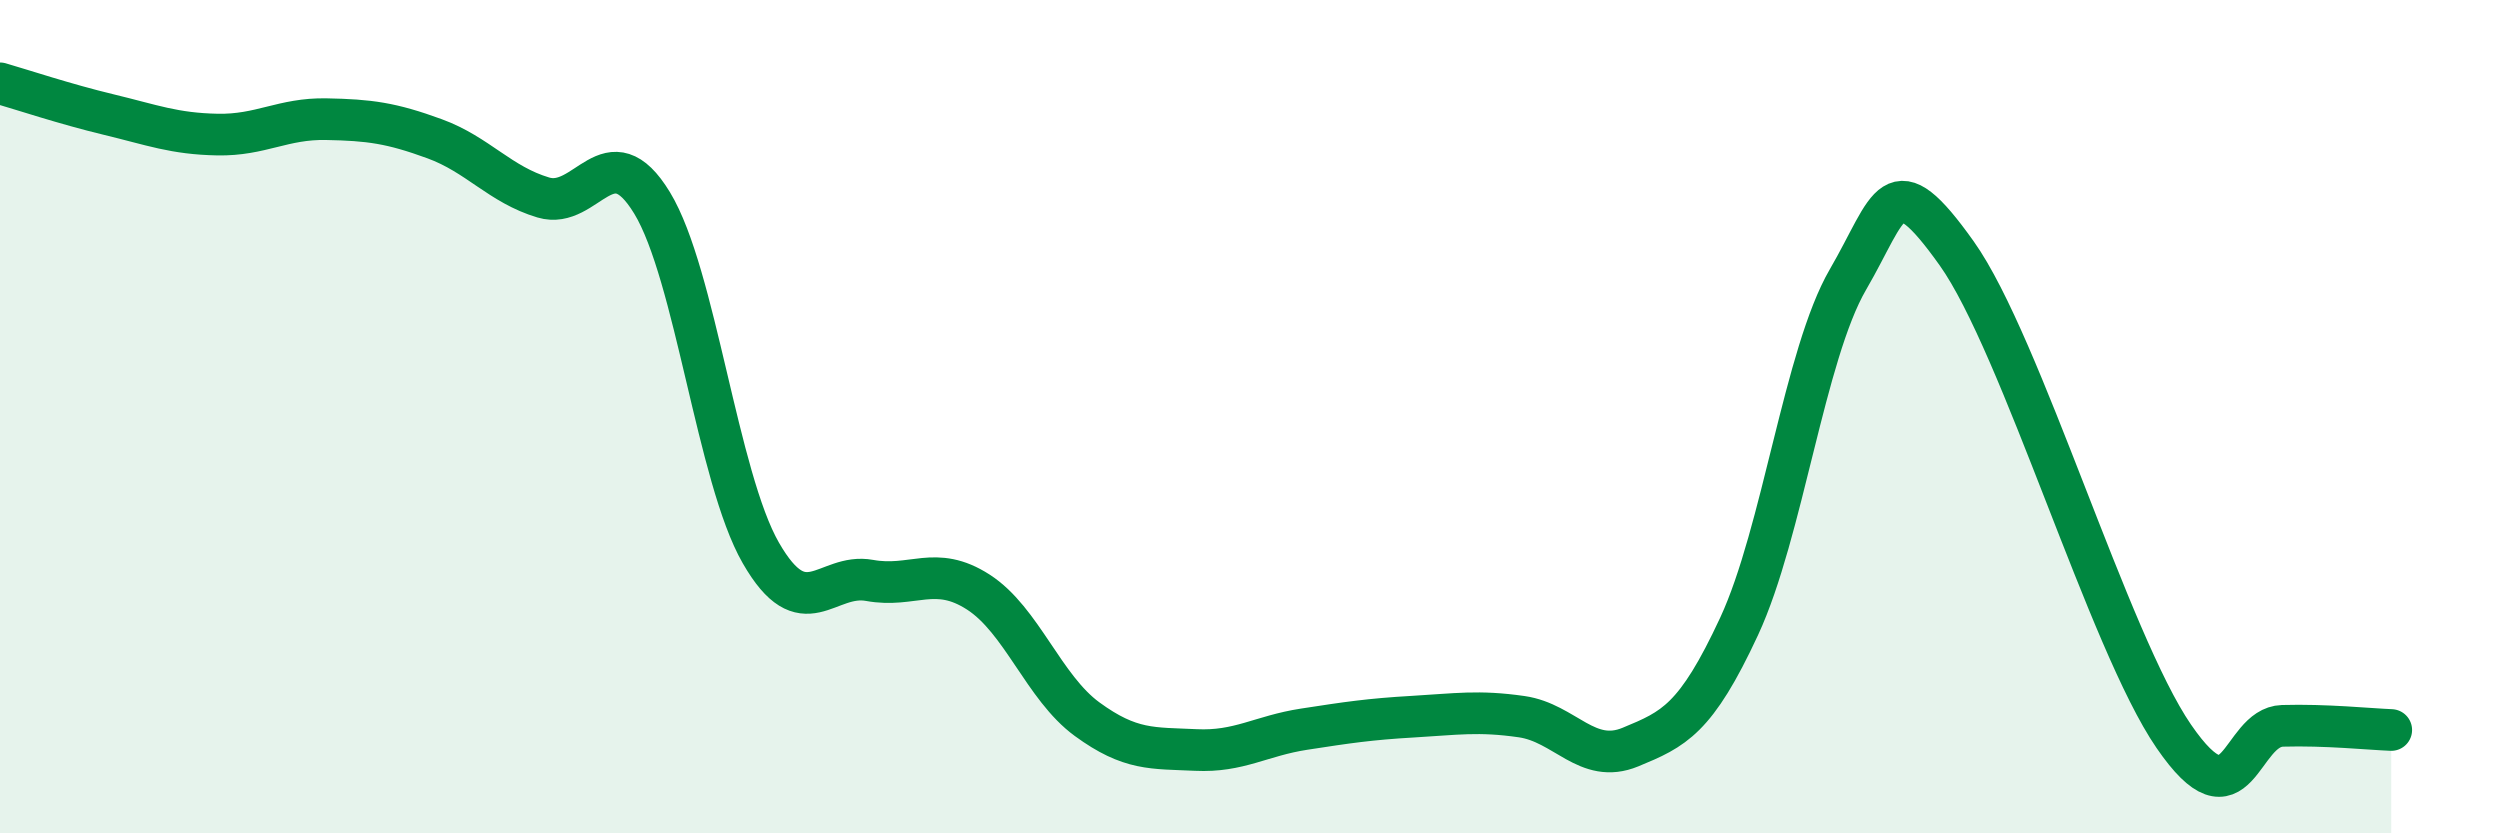
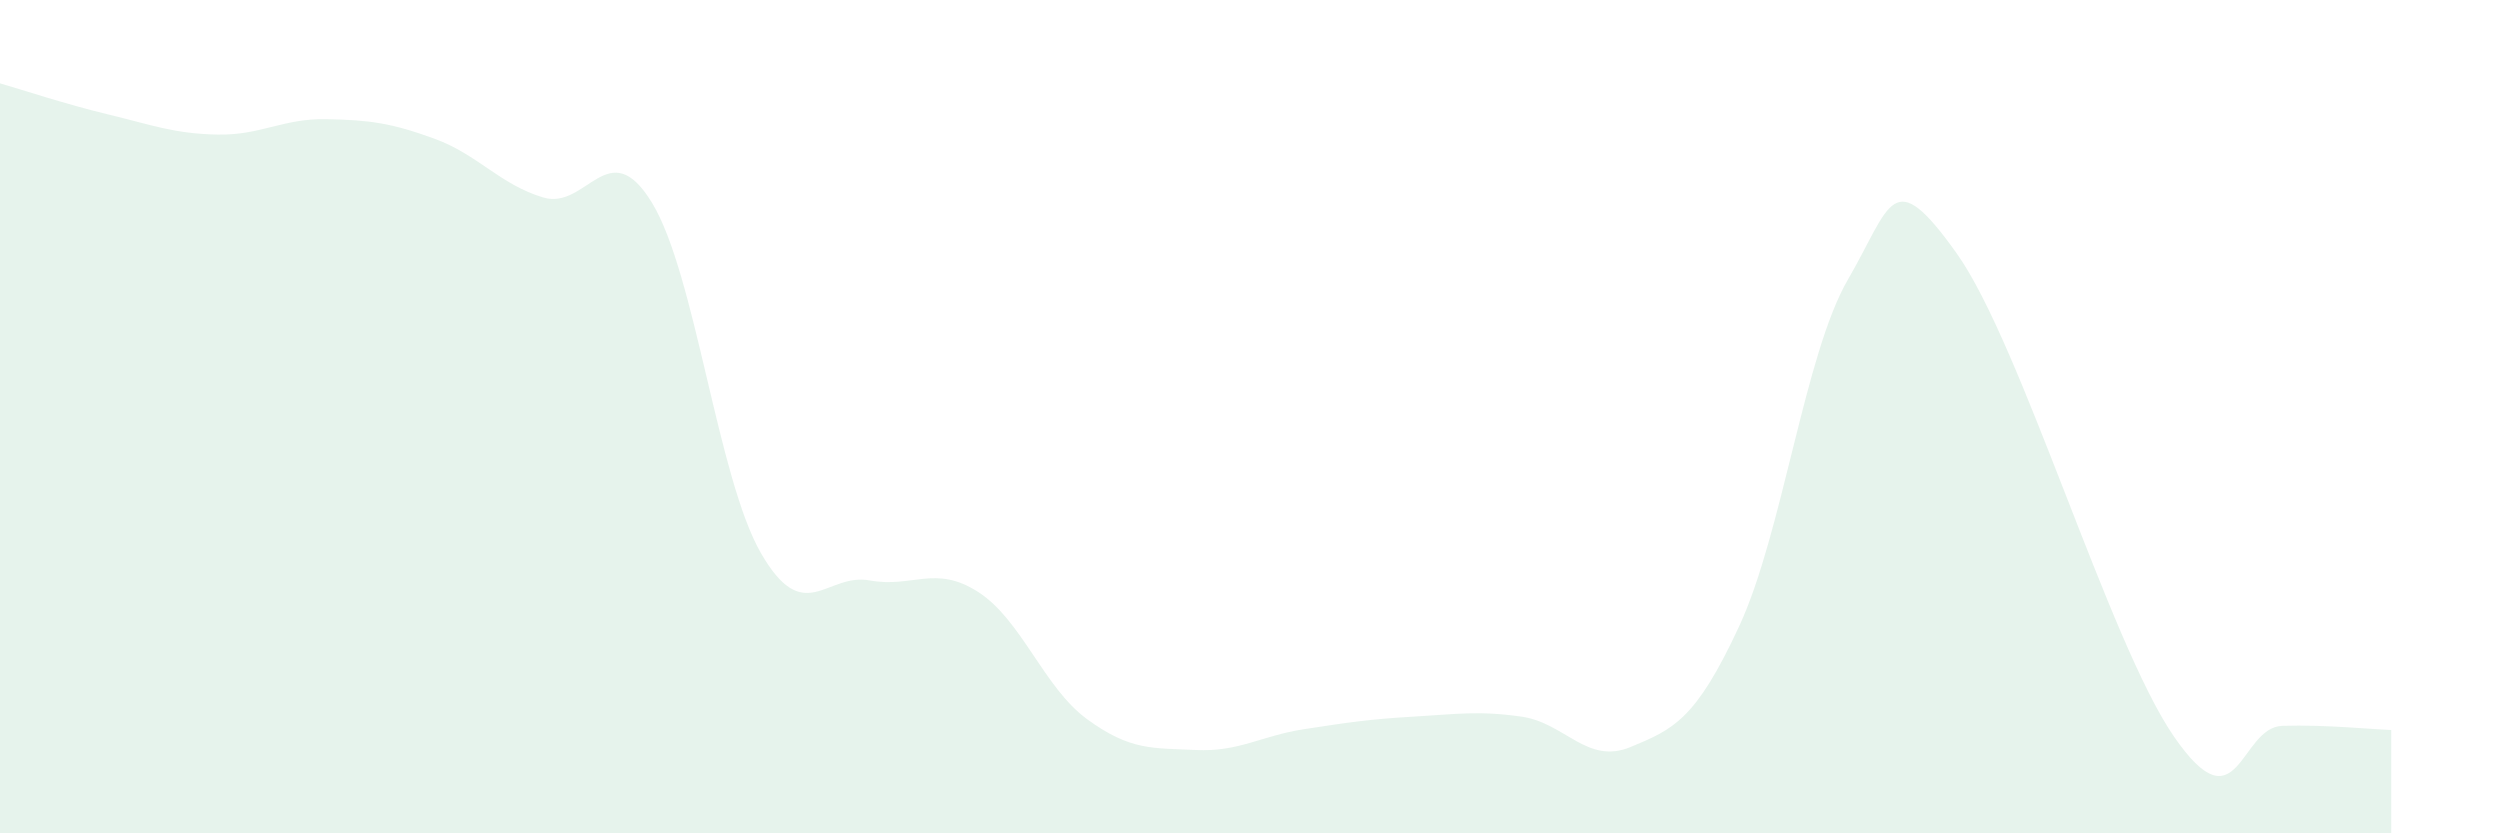
<svg xmlns="http://www.w3.org/2000/svg" width="60" height="20" viewBox="0 0 60 20">
  <path d="M 0,2 C 0.52,2.15 1.57,2.5 2.61,2.75 C 3.65,3 4.18,3.21 5.22,3.23 C 6.26,3.25 6.79,2.84 7.83,2.86 C 8.87,2.88 9.39,2.95 10.43,3.33 C 11.47,3.71 12,4.43 13.04,4.74 C 14.08,5.05 14.61,3.16 15.65,4.87 C 16.69,6.58 17.22,11.46 18.26,13.27 C 19.3,15.08 19.83,13.74 20.87,13.93 C 21.91,14.12 22.44,13.54 23.48,14.21 C 24.52,14.88 25.05,16.5 26.09,17.26 C 27.13,18.02 27.66,17.95 28.7,18 C 29.74,18.05 30.26,17.66 31.3,17.5 C 32.34,17.34 32.87,17.26 33.91,17.2 C 34.95,17.14 35.48,17.05 36.52,17.2 C 37.56,17.35 38.09,18.36 39.13,17.93 C 40.17,17.5 40.7,17.27 41.74,15.03 C 42.78,12.79 43.31,8.5 44.35,6.71 C 45.39,4.92 45.4,3.89 46.96,6.08 C 48.52,8.27 50.61,15.4 52.17,17.67 C 53.73,19.94 53.74,17.45 54.78,17.42 C 55.82,17.39 56.87,17.5 57.39,17.52L57.39 20L0 20Z" fill="#008740" opacity="0.1" stroke-linecap="round" stroke-linejoin="round" />
-   <path d="M 0,2 C 0.52,2.15 1.57,2.5 2.61,2.75 C 3.65,3 4.18,3.21 5.22,3.23 C 6.26,3.25 6.79,2.84 7.83,2.86 C 8.87,2.88 9.39,2.95 10.43,3.33 C 11.47,3.71 12,4.43 13.04,4.74 C 14.08,5.05 14.61,3.16 15.65,4.87 C 16.69,6.58 17.22,11.46 18.26,13.27 C 19.3,15.08 19.83,13.74 20.87,13.93 C 21.91,14.12 22.44,13.54 23.48,14.21 C 24.52,14.88 25.05,16.5 26.09,17.26 C 27.13,18.02 27.66,17.95 28.7,18 C 29.74,18.05 30.26,17.66 31.3,17.5 C 32.34,17.34 32.87,17.26 33.91,17.2 C 34.95,17.14 35.48,17.05 36.52,17.2 C 37.56,17.35 38.09,18.36 39.13,17.93 C 40.17,17.5 40.7,17.27 41.74,15.03 C 42.78,12.79 43.31,8.5 44.35,6.71 C 45.39,4.92 45.4,3.89 46.96,6.08 C 48.52,8.27 50.61,15.4 52.17,17.67 C 53.73,19.94 53.74,17.45 54.78,17.42 C 55.82,17.39 56.87,17.5 57.39,17.52" stroke="#008740" stroke-width="1" fill="none" stroke-linecap="round" stroke-linejoin="round" />
</svg>